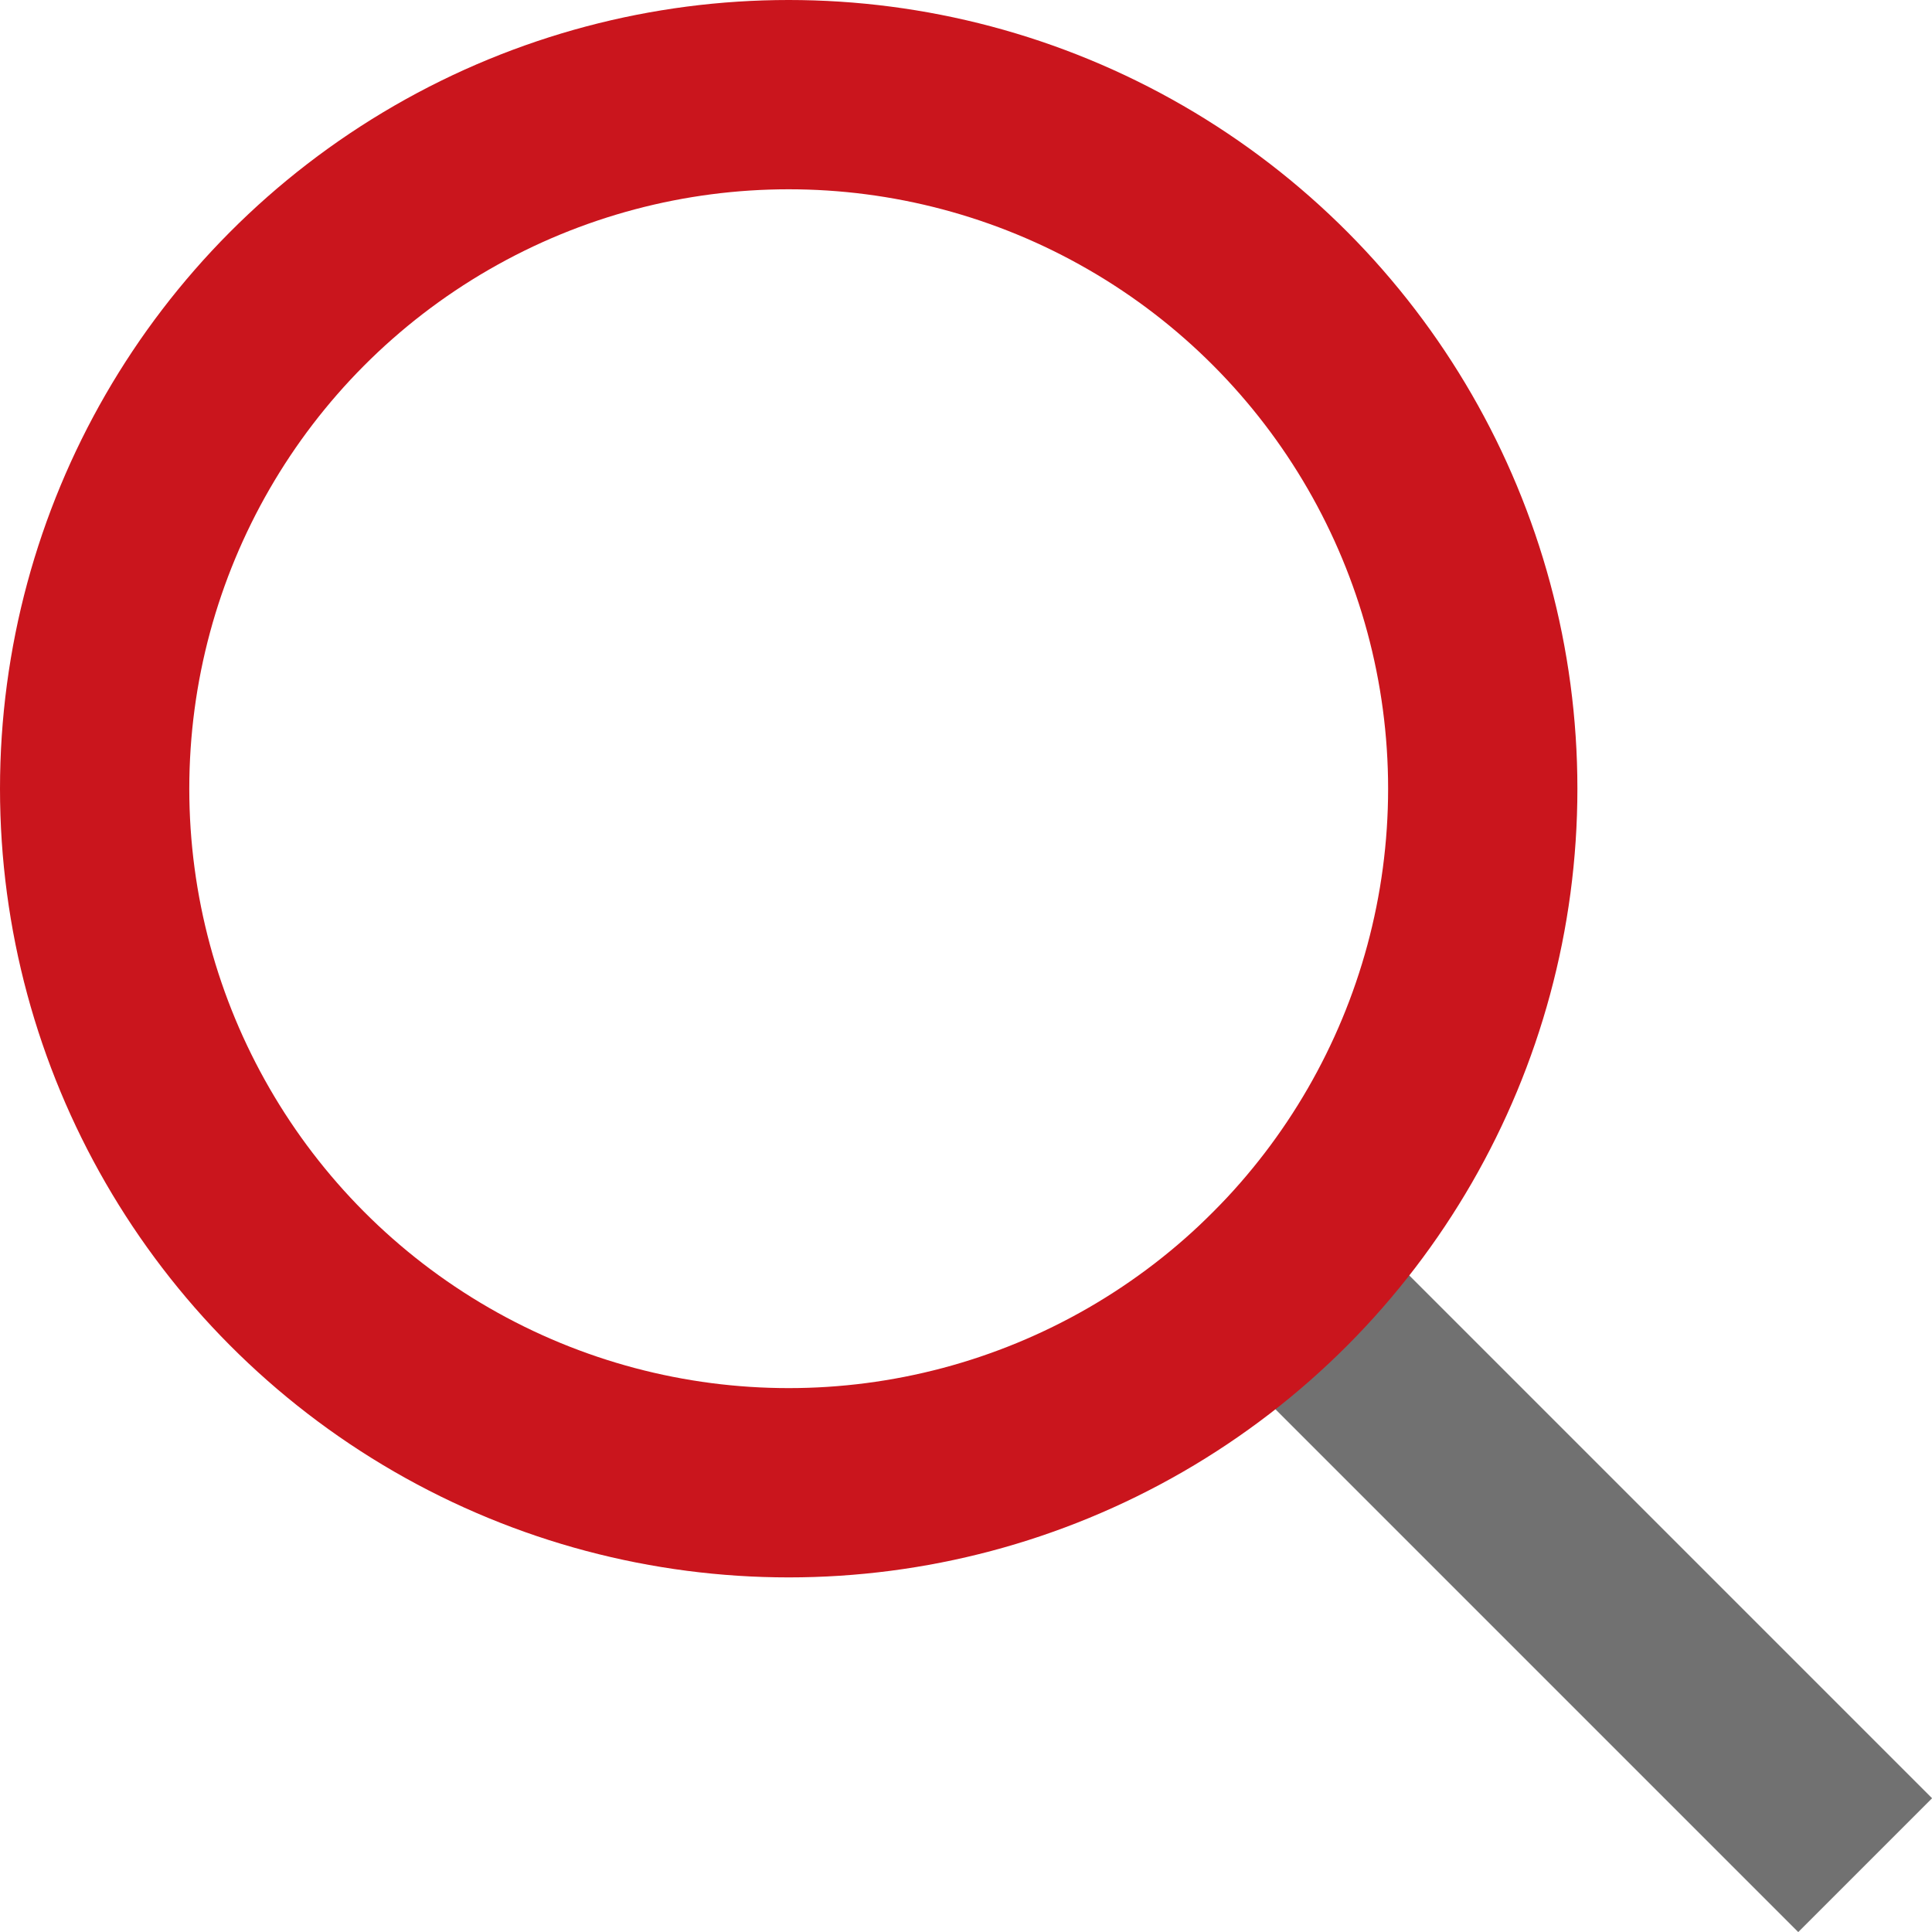
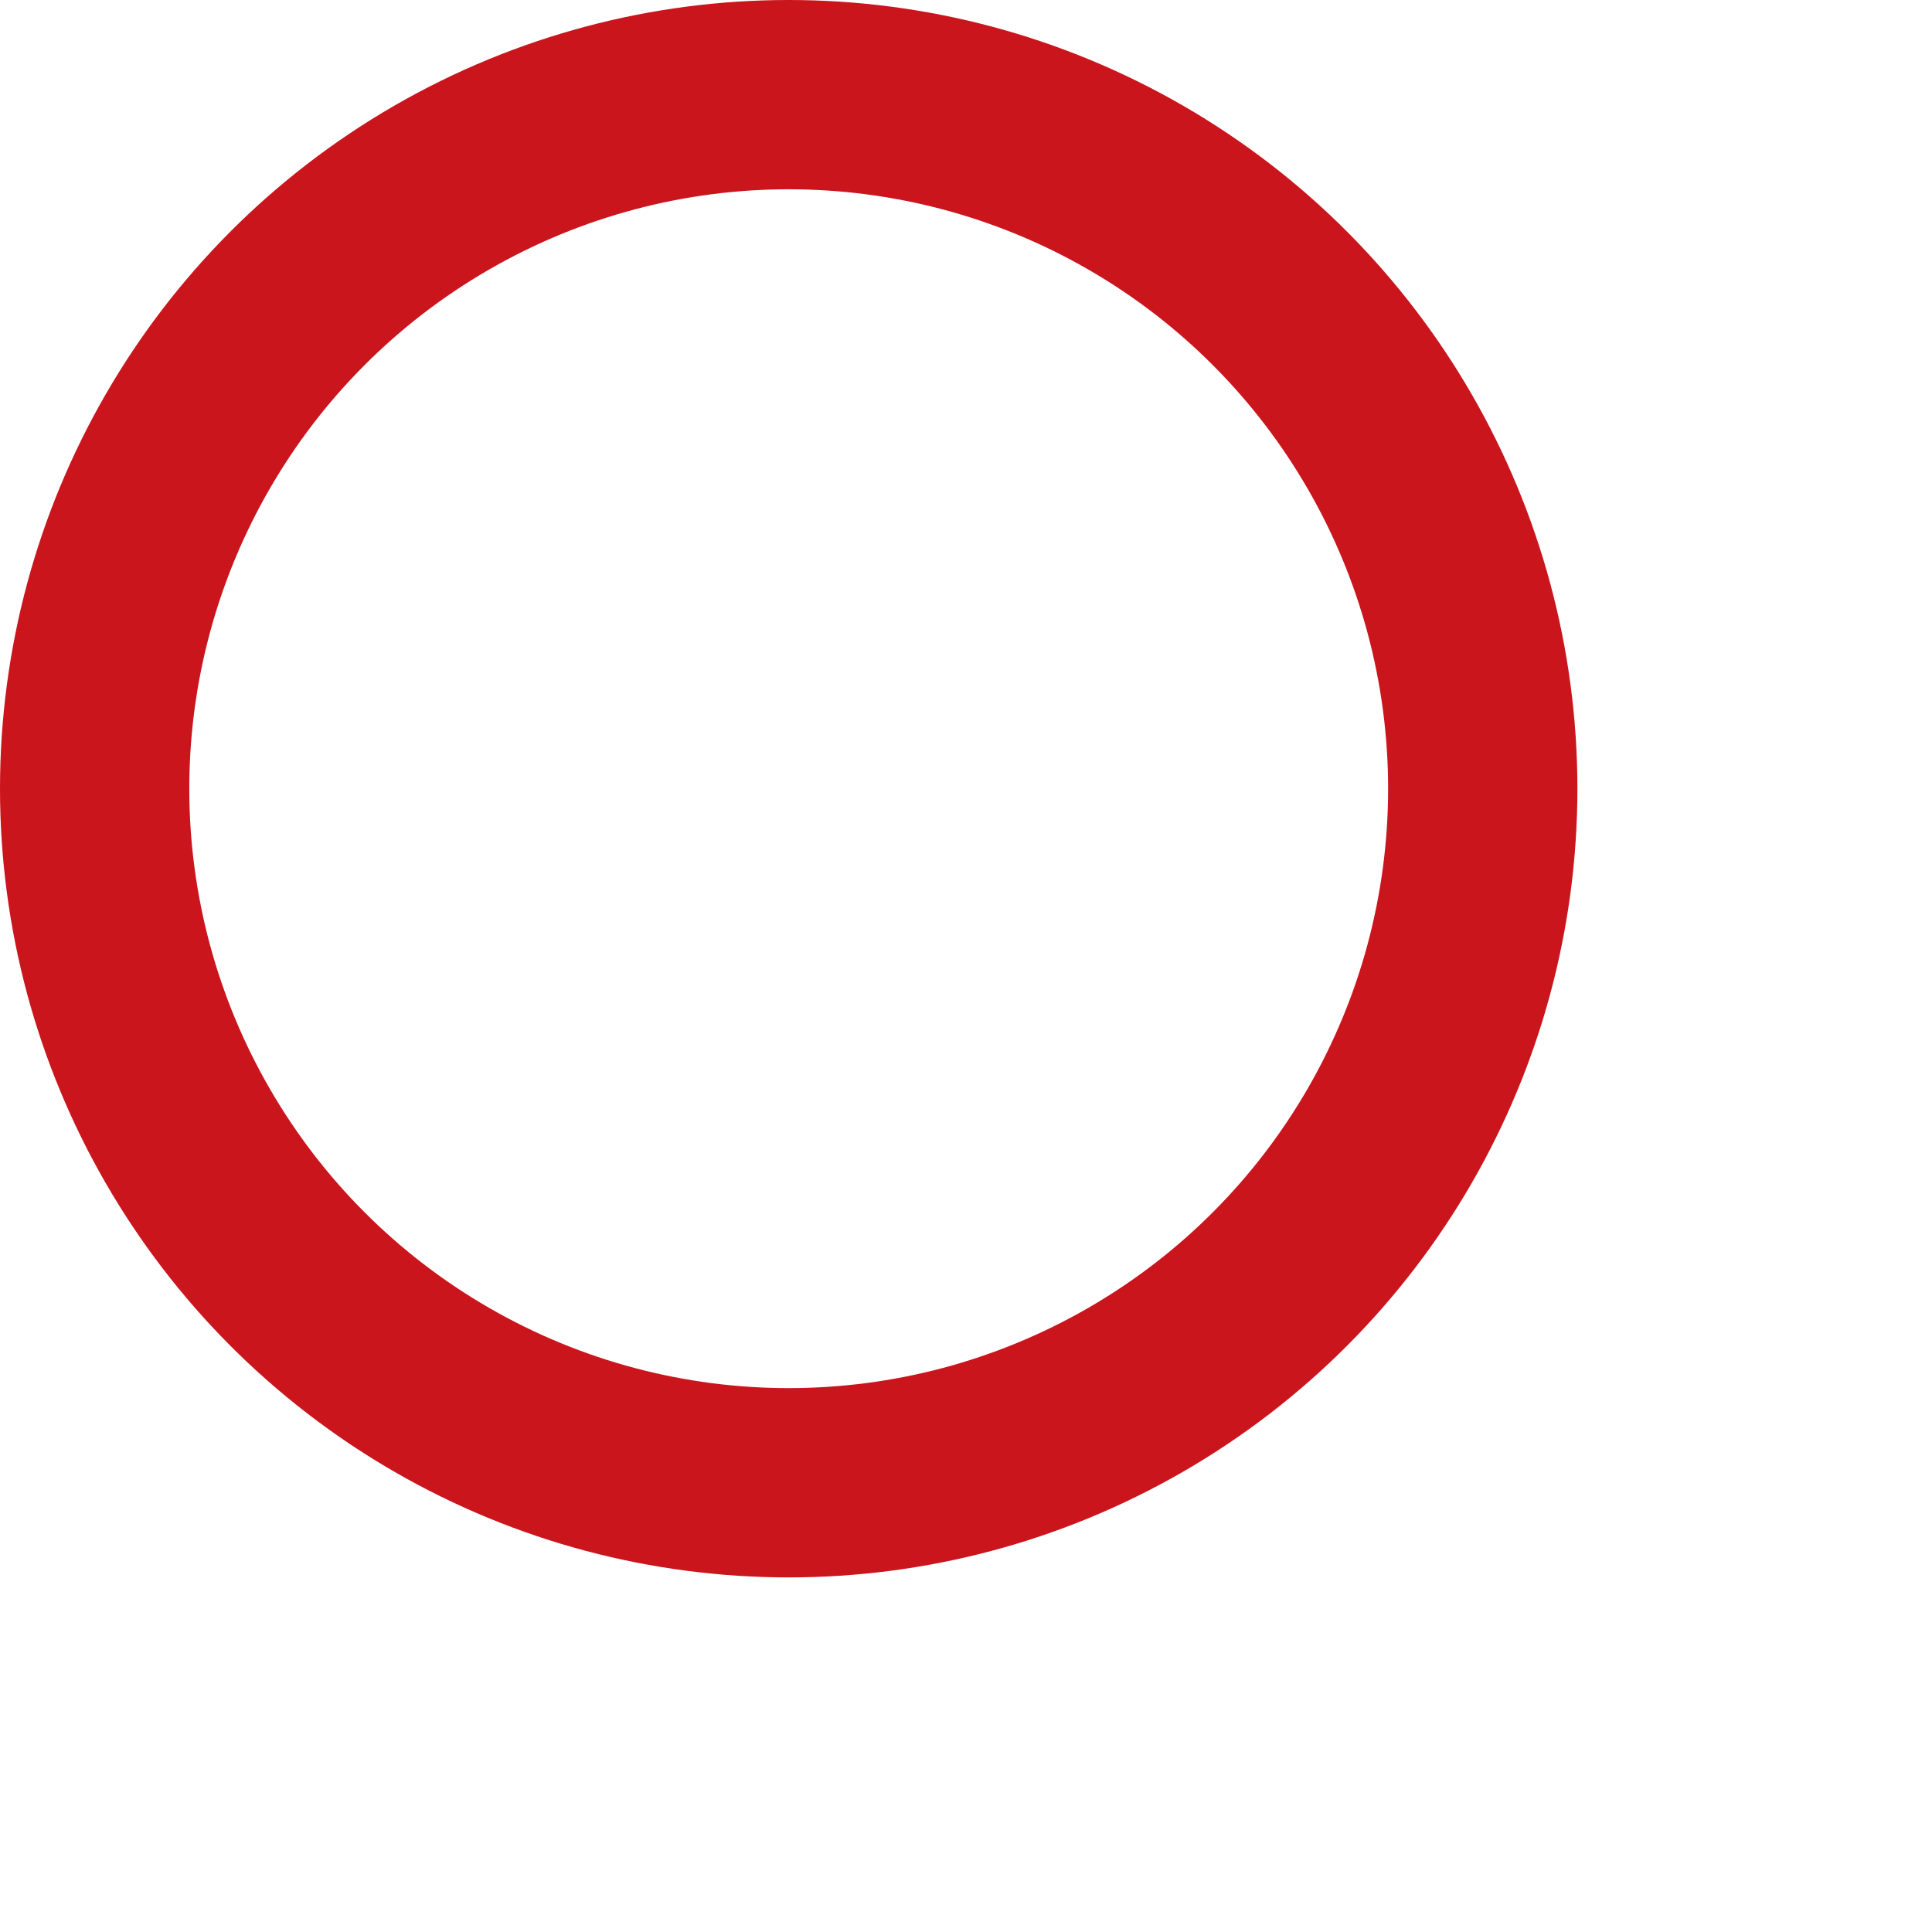
<svg xmlns="http://www.w3.org/2000/svg" viewBox="0 0 30.62 30.62">
  <defs>
    <style>.cls-1,.cls-2{fill:none;stroke-linecap:square;stroke-miterlimit:10;stroke-width:3px;}.cls-1{stroke:#717171;}.cls-2{stroke:#ca151d;}</style>
  </defs>
  <g id="Ebene_2" data-name="Ebene 2">
    <g id="Ebene_1-2" data-name="Ebene 1">
-       <line class="cls-1" x1="28.5" y1="28.5" x2="20.28" y2="20.28" />
      <circle class="cls-2" cx="12.5" cy="12.5" r="11" />
    </g>
  </g>
</svg>